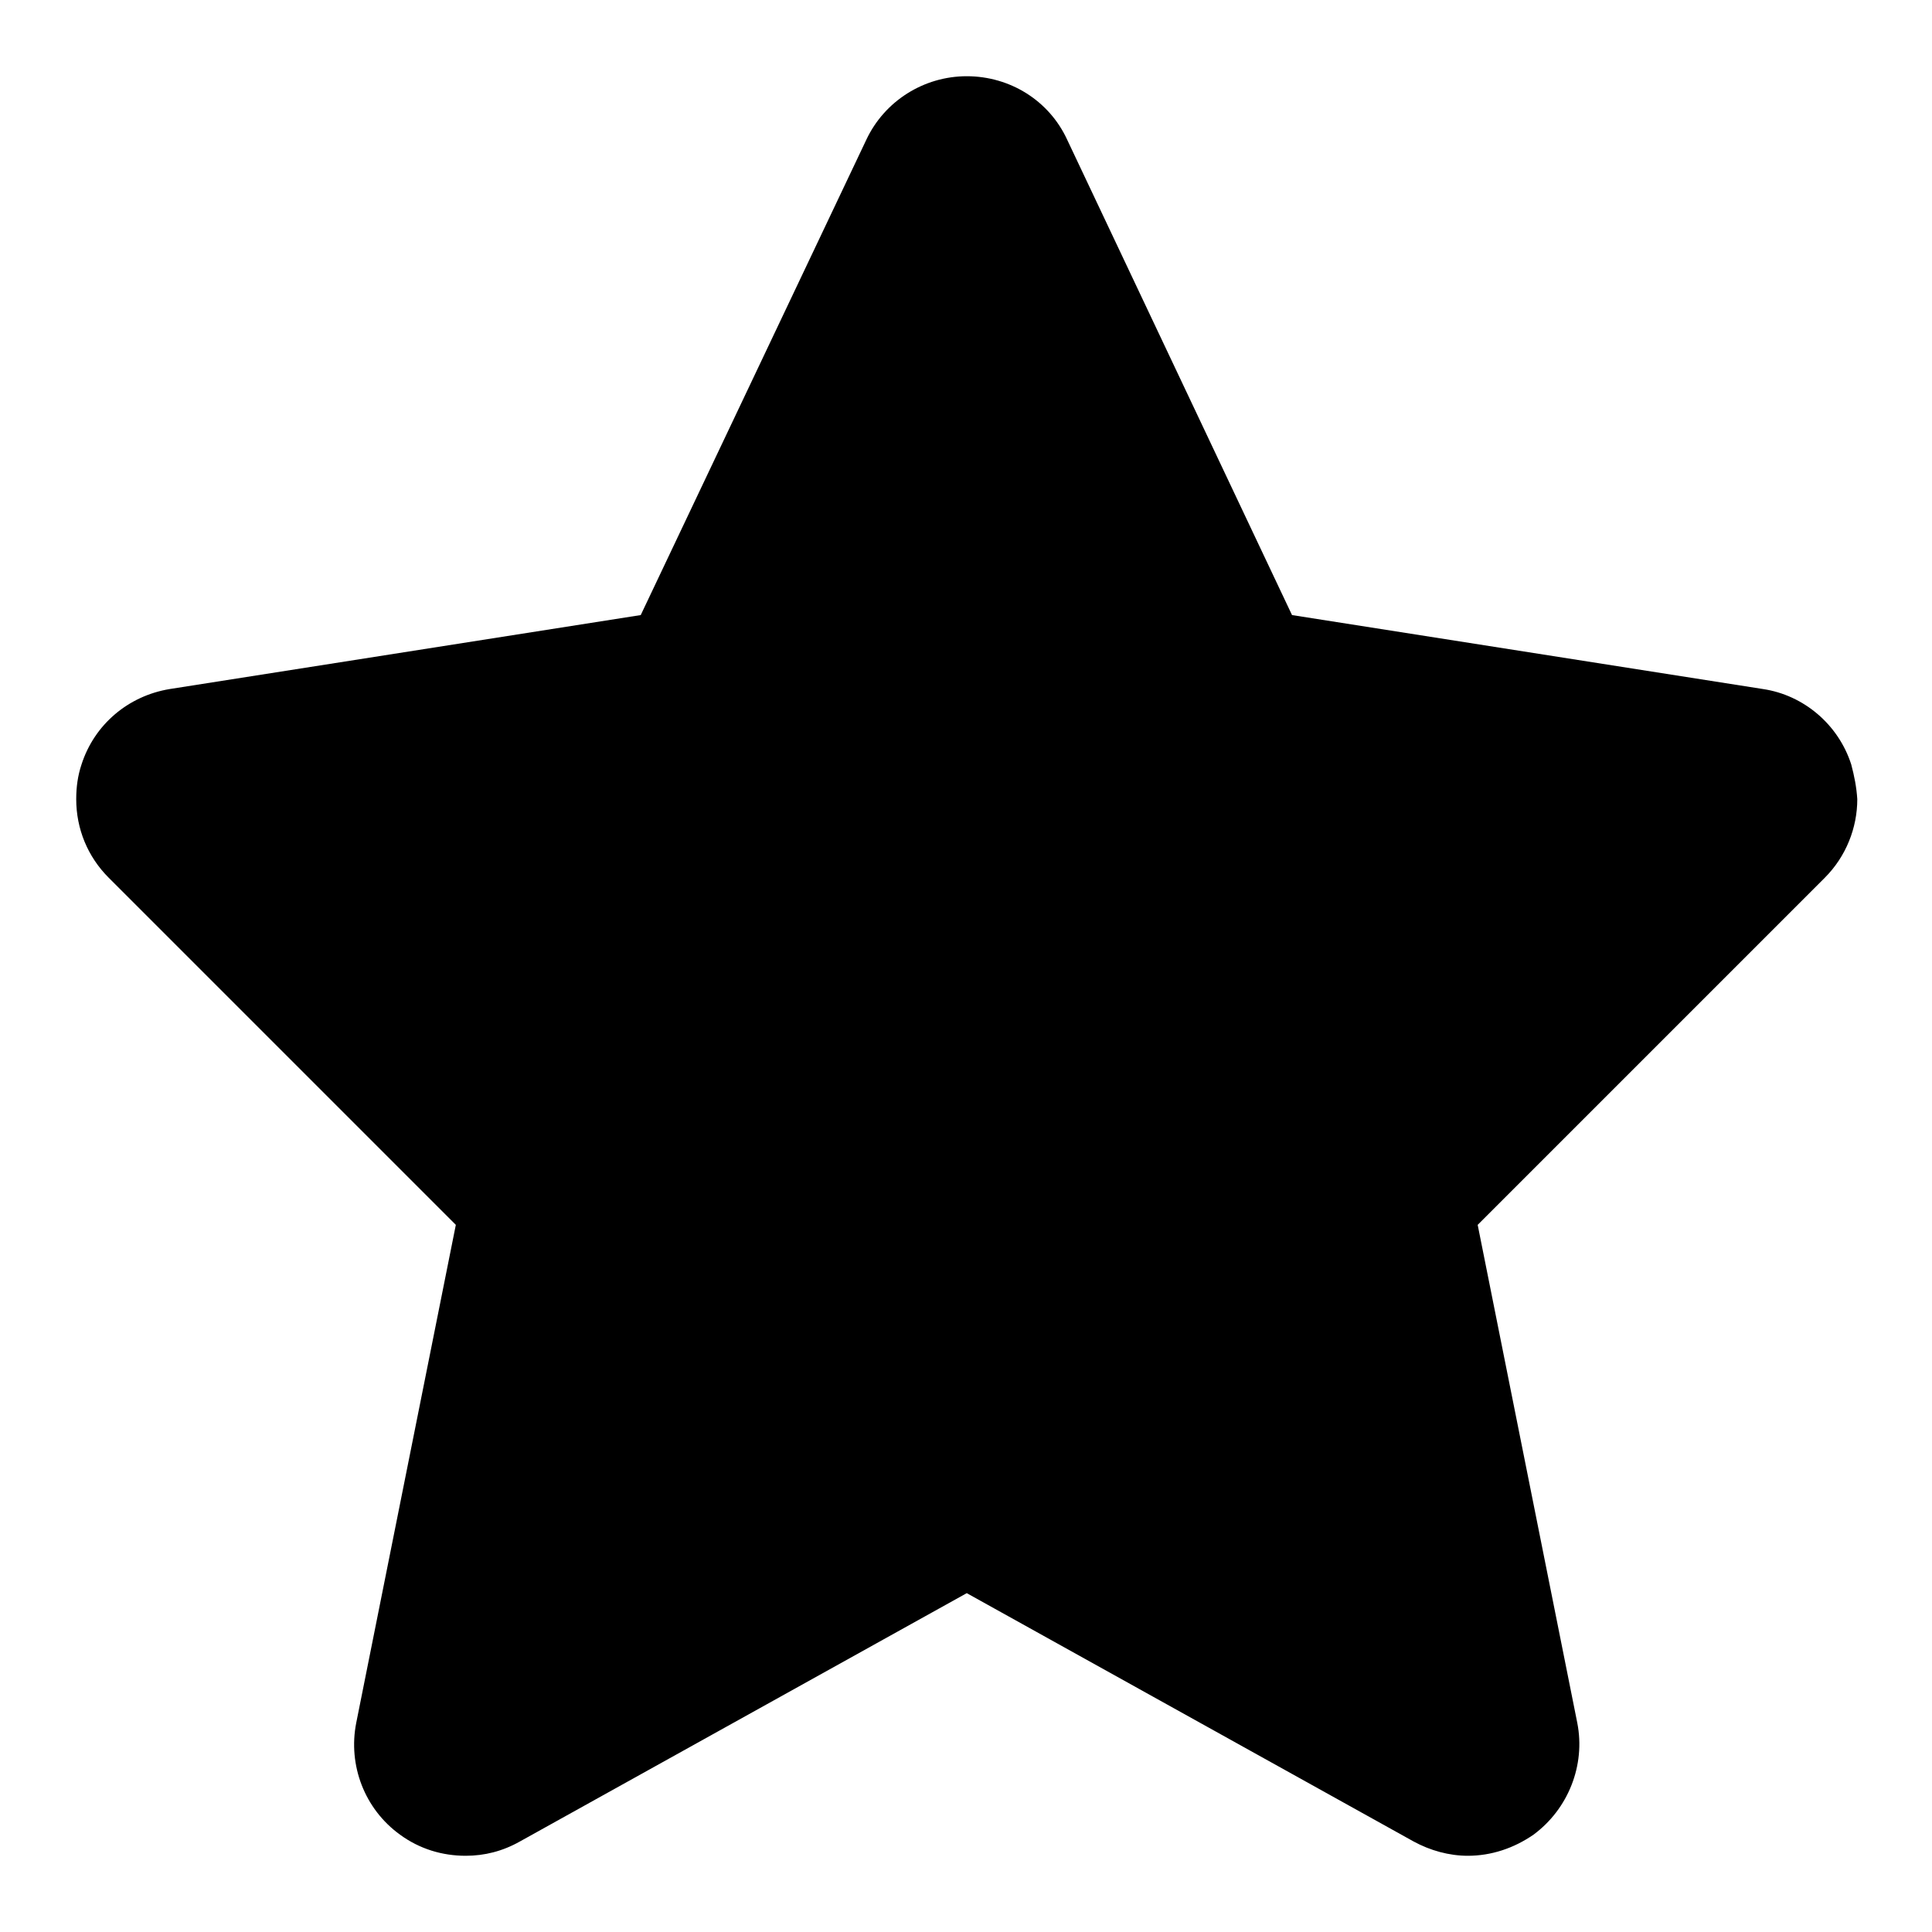
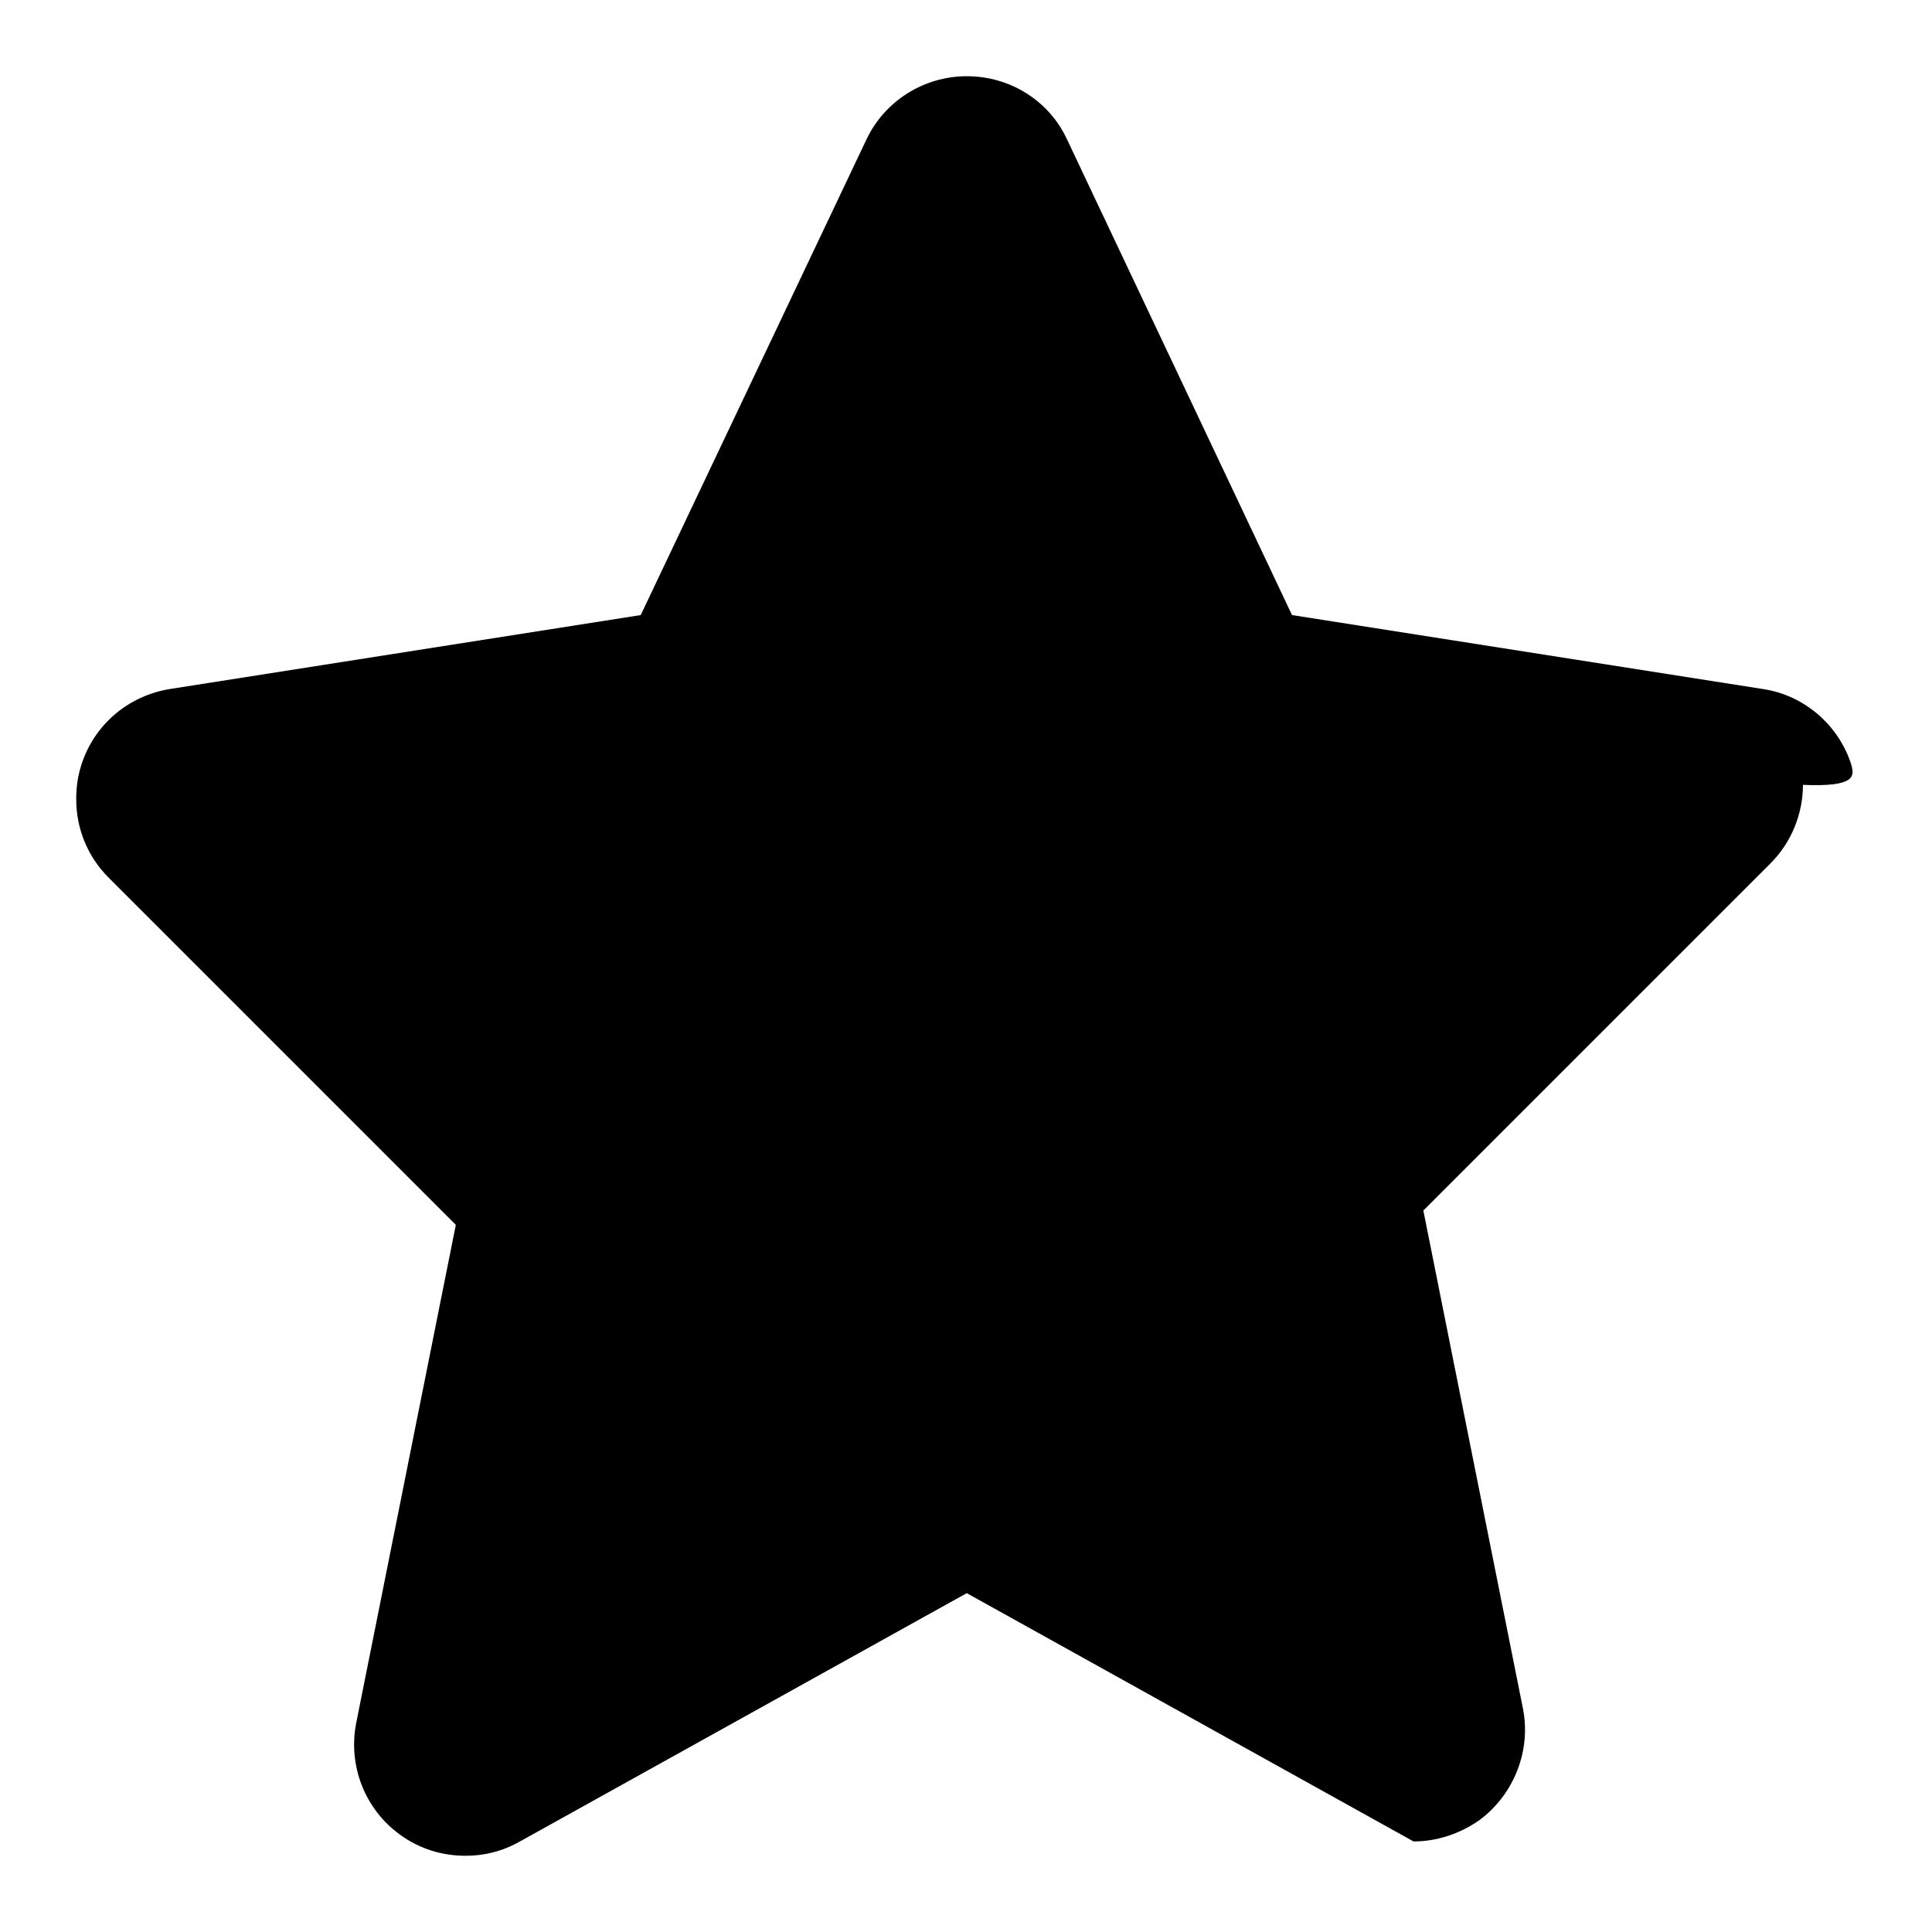
<svg xmlns="http://www.w3.org/2000/svg" version="1.1" x="0px" y="0px" viewBox="0 0 256 256" enable-background="new 0 0 256 256" xml:space="preserve">
  <g>
    <g>
-       <path fill="#000000" d="M245.3,101.3c-1.7-5.3-6.3-9.2-11.7-10l-62.4-9.8l-29.8-63c-2.4-5.2-7.6-8.4-13.3-8.4c-5.7,0-10.9,3.3-13.3,8.4l-29.9,63l-62.4,9.8c-5.5,0.9-10,4.7-11.7,10c-0.5,1.5-0.7,3-0.7,4.6c0,3.9,1.5,7.6,4.3,10.4l46,46l-13.2,66c-1.1,5.6,1.1,11.4,5.8,14.8c2.6,1.9,5.6,2.8,8.7,2.8c2.5,0,4.9-0.6,7.2-1.9l59.2-32.9l59.2,32.9c2.2,1.2,4.7,1.9,7.2,1.9c3.1,0,6.1-1,8.7-2.8c4.6-3.4,6.9-9.2,5.8-14.8l-13.2-66l46-46c2.8-2.8,4.3-6.6,4.3-10.4C246,104.3,245.7,102.8,245.3,101.3L245.3,101.3z" />
+       <path fill="#000000" d="M245.3,101.3c-1.7-5.3-6.3-9.2-11.7-10l-62.4-9.8l-29.8-63c-2.4-5.2-7.6-8.4-13.3-8.4c-5.7,0-10.9,3.3-13.3,8.4l-29.9,63l-62.4,9.8c-5.5,0.9-10,4.7-11.7,10c-0.5,1.5-0.7,3-0.7,4.6c0,3.9,1.5,7.6,4.3,10.4l46,46l-13.2,66c-1.1,5.6,1.1,11.4,5.8,14.8c2.6,1.9,5.6,2.8,8.7,2.8c2.5,0,4.9-0.6,7.2-1.9l59.2-32.9l59.2,32.9c3.1,0,6.1-1,8.7-2.8c4.6-3.4,6.9-9.2,5.8-14.8l-13.2-66l46-46c2.8-2.8,4.3-6.6,4.3-10.4C246,104.3,245.7,102.8,245.3,101.3L245.3,101.3z" />
    </g>
  </g>
</svg>